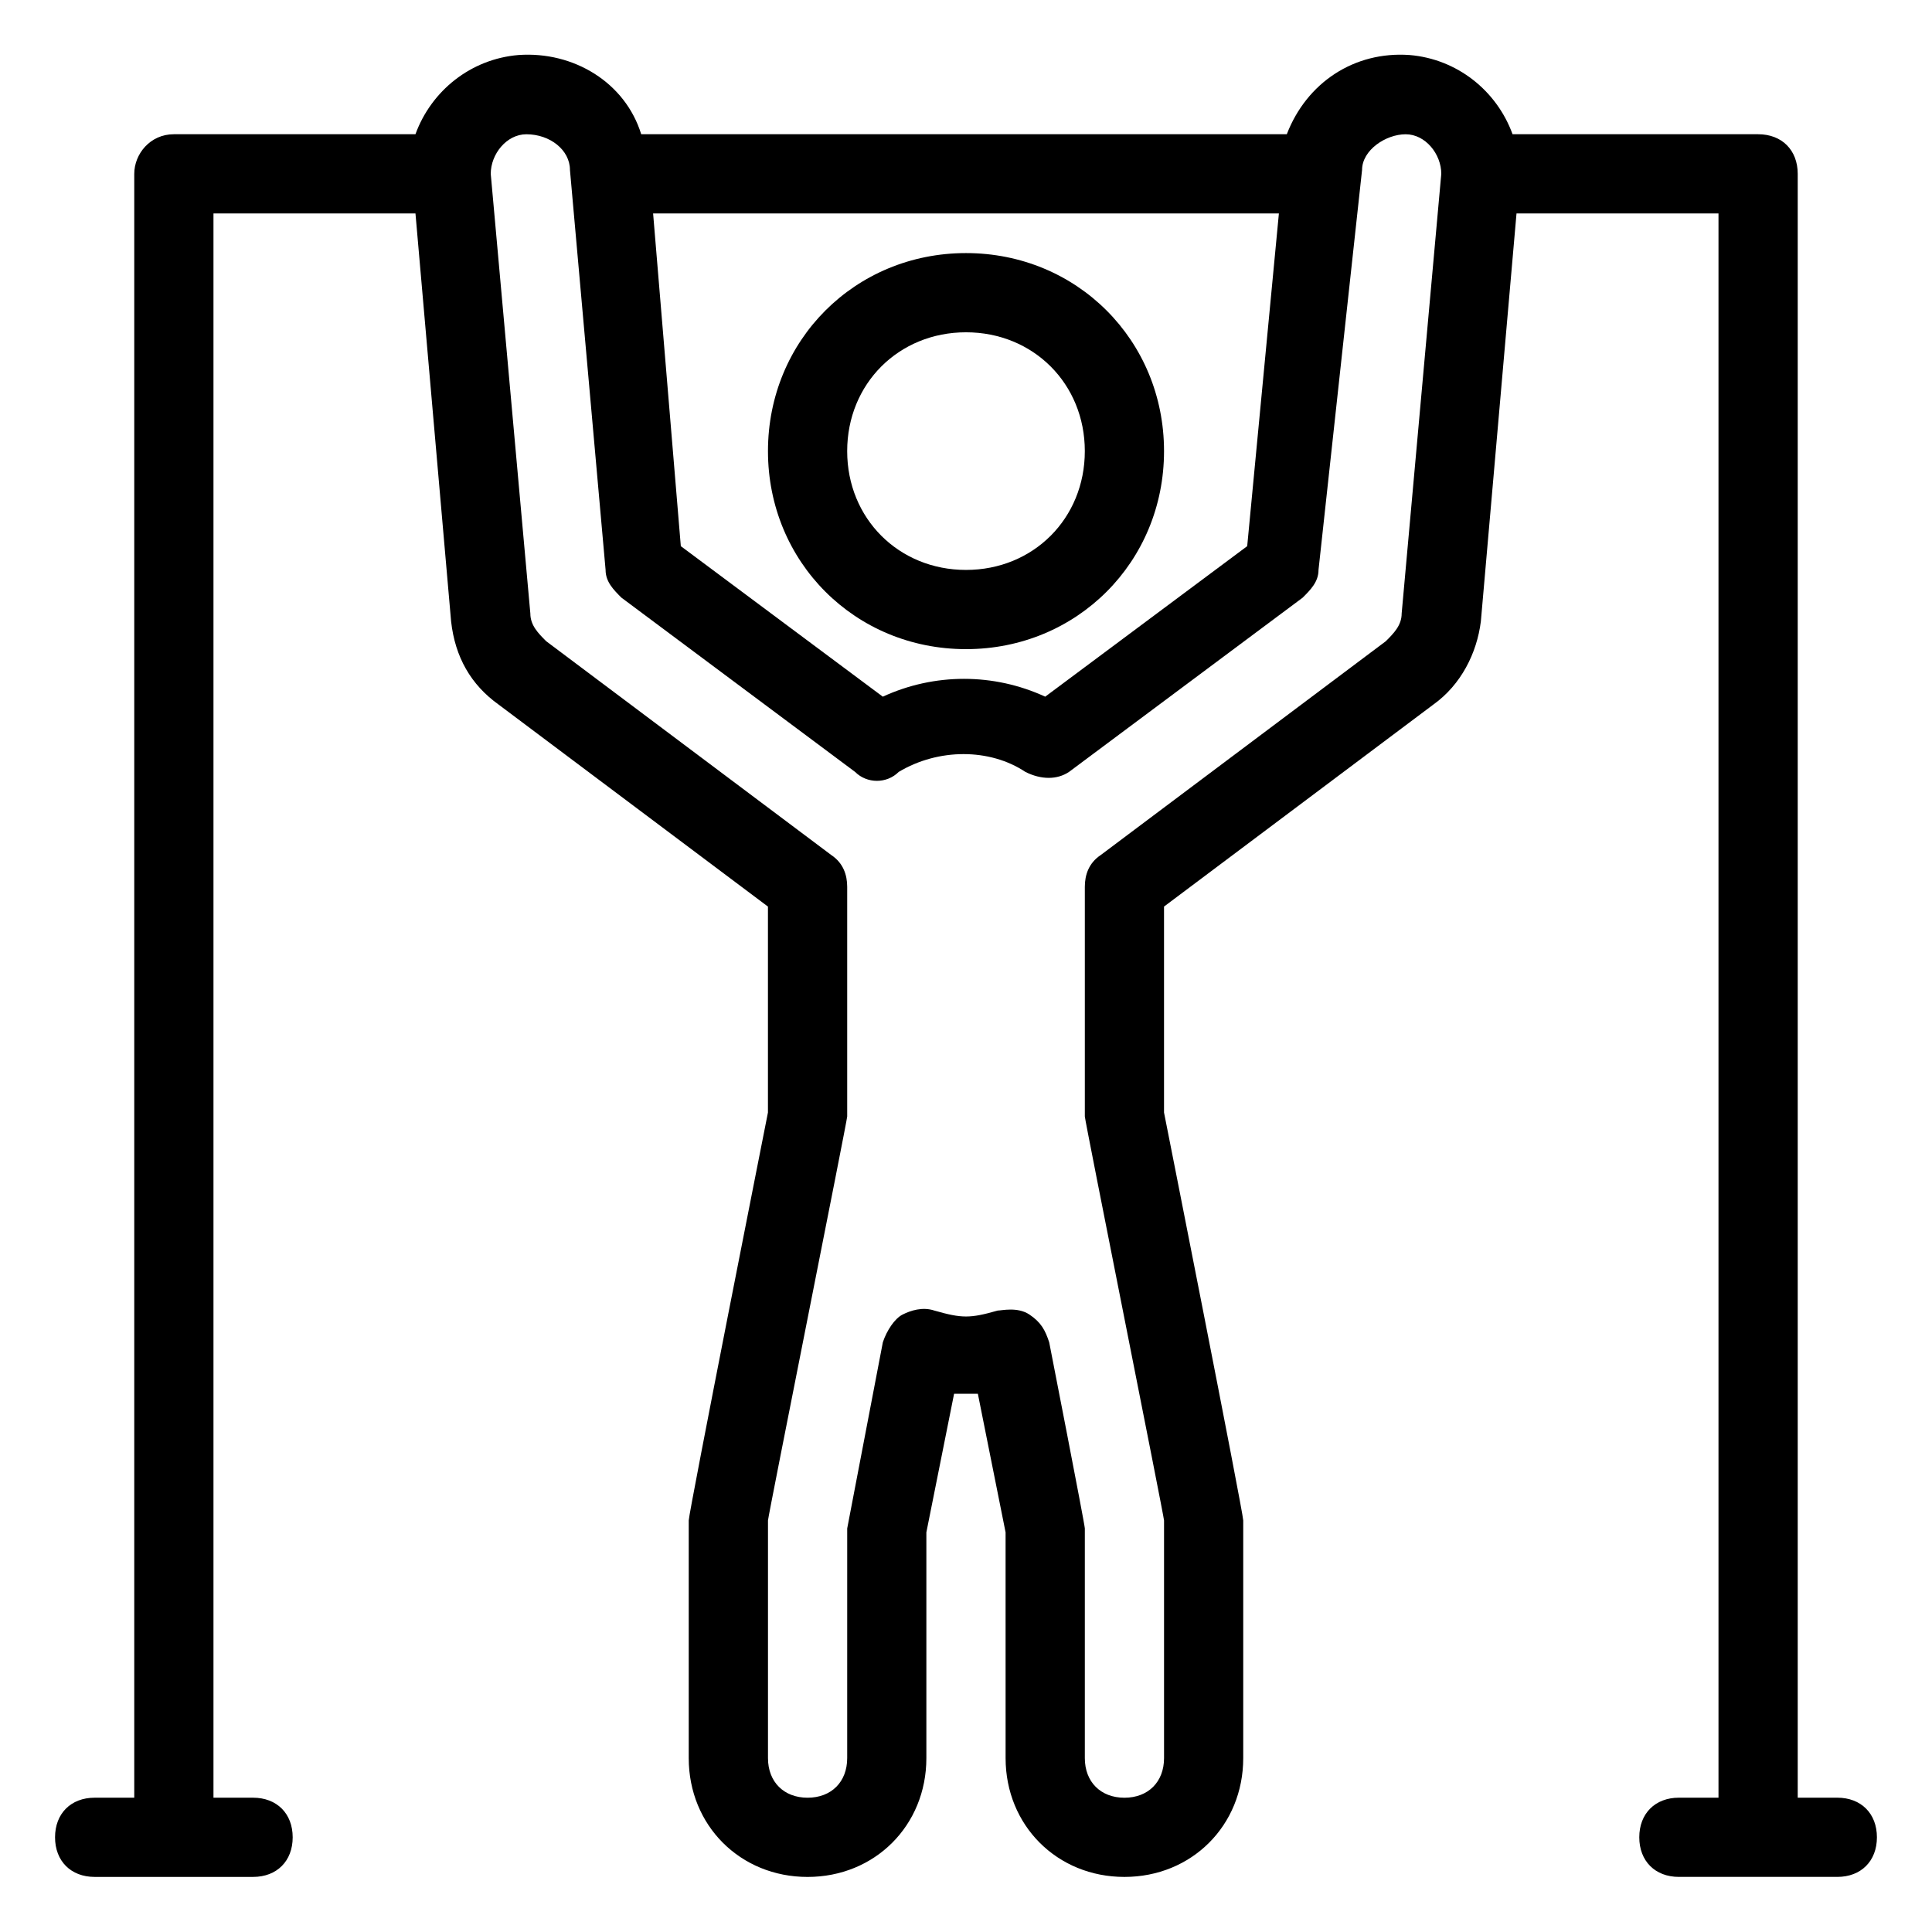
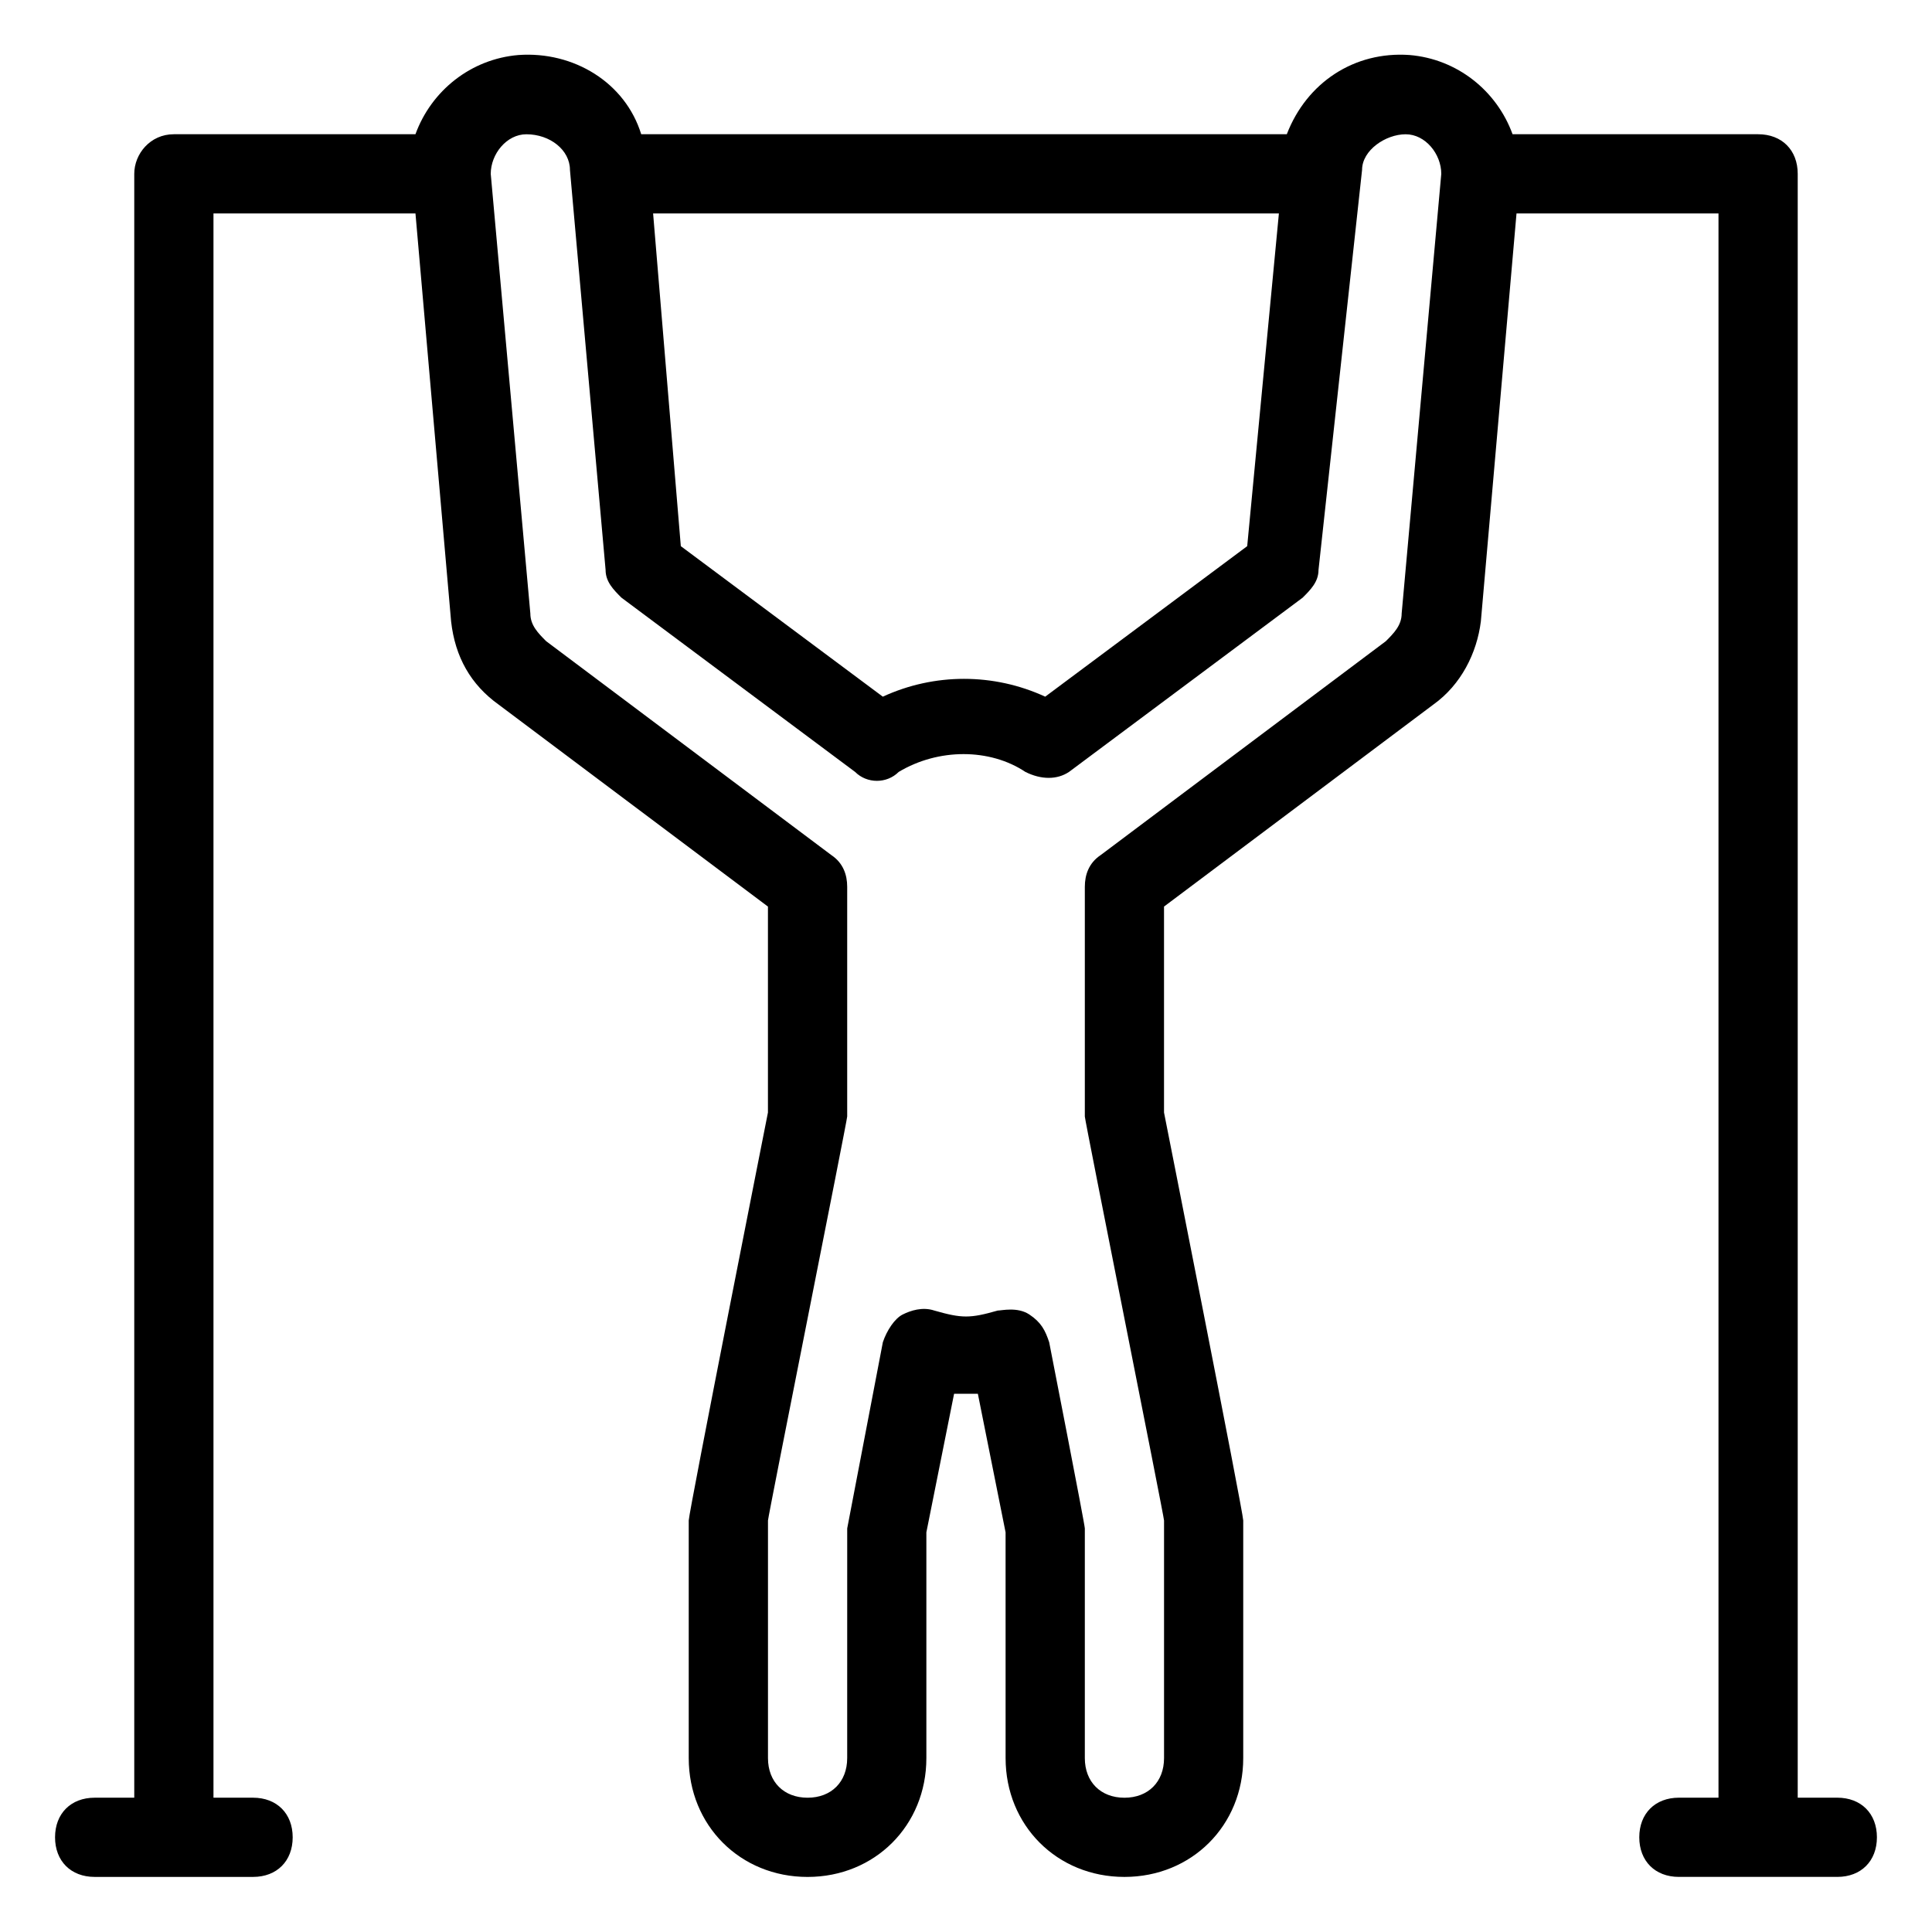
<svg xmlns="http://www.w3.org/2000/svg" fill="#000000" width="800px" height="800px" version="1.1" viewBox="144 144 512 512">
  <g>
    <path d="m630.91 620.41h-10.496v-430.34c0-6.297-4.199-10.496-10.496-10.496h-65.074c-4.199-11.547-14.695-19.941-27.289-20.992-14.695-1.051-27.289 7.348-32.539 20.992h-171.09c-4.199-13.645-17.844-22.043-32.539-20.992-12.594 1.051-23.09 9.445-27.289 20.992h-64.023c-6.297 0-10.496 5.246-10.496 10.496v430.34h-10.496c-6.297 0-10.496 4.199-10.496 10.496s4.199 10.496 10.496 10.496h41.984c6.297 0 10.496-4.199 10.496-10.496s-4.199-10.496-10.496-10.496h-10.496v-419.84h53.531l9.445 108.11c1.051 9.445 5.246 16.793 12.594 22.043l71.371 53.531v54.578s-20.992 106.01-20.992 108.11v62.977c0 17.844 13.645 31.488 31.488 31.488s31.488-13.645 31.488-31.488v-59.828l7.348-36.734h6.297l7.348 36.734 0.004 59.824c0 17.844 13.645 31.488 31.488 31.488s31.488-13.645 31.488-31.488v-62.977c0-2.098-20.992-108.11-20.992-108.11v-54.578l71.371-53.531c7.348-5.246 11.547-13.645 12.594-22.043l9.449-108.11h53.527v419.84h-10.496c-6.297 0-10.496 4.199-10.496 10.496s4.199 10.496 10.496 10.496h41.984c6.297 0 10.496-4.199 10.496-10.496s-4.199-10.496-10.496-10.496zm-147.99-419.84-8.398 88.168-53.531 39.887c-13.645-6.297-29.391-6.297-43.035 0l-53.531-39.887-7.344-88.168zm32.535 106.01c0 3.148-2.098 5.246-4.199 7.348l-75.57 56.68c-3.148 2.098-4.195 5.25-4.195 8.398v60.879c0 1.051 20.992 106.01 20.992 107.06v62.977c0 6.297-4.199 10.496-10.496 10.496s-10.496-4.199-10.496-10.496v-60.879c0-1.051-9.445-49.332-9.445-49.332-1.051-3.148-2.098-5.246-5.246-7.348-3.148-2.098-7.348-1.051-8.398-1.051-7.348 2.098-9.445 2.098-16.793 0-3.148-1.051-6.297 0-8.398 1.051-2.098 1.051-4.199 4.199-5.246 7.348l-9.445 49.332-0.004 60.875c0 6.297-4.199 10.496-10.496 10.496s-10.496-4.199-10.496-10.496v-62.977c0-1.051 20.992-106.01 20.992-107.06v-60.875c0-3.148-1.051-6.297-4.199-8.398l-75.57-56.68c-2.098-2.098-4.199-4.199-4.199-7.348l-10.496-116.5c0-5.246 4.199-10.496 9.445-10.496 6.297 0 11.547 4.199 11.547 9.445l9.445 106.01c0 3.148 2.098 5.246 4.199 7.348l61.926 46.184c3.148 3.148 8.398 3.148 11.547 0 10.496-6.297 24.141-6.297 33.586 0 4.199 2.098 8.398 2.098 11.547 0l61.926-46.184c2.098-2.098 4.199-4.199 4.199-7.348l11.543-106.01c0-5.246 6.297-9.445 11.547-9.445s9.445 5.246 9.445 10.496z" />
-     <path d="m400 316.03c29.391 0 52.48-23.09 52.48-52.48s-23.09-52.48-52.48-52.48-52.48 23.09-52.48 52.48c0 29.387 23.09 52.48 52.48 52.48zm0-83.969c17.844 0 31.488 13.645 31.488 31.488s-13.645 31.488-31.488 31.488-31.488-13.645-31.488-31.488 13.645-31.488 31.488-31.488z" />
  </g>
</svg>